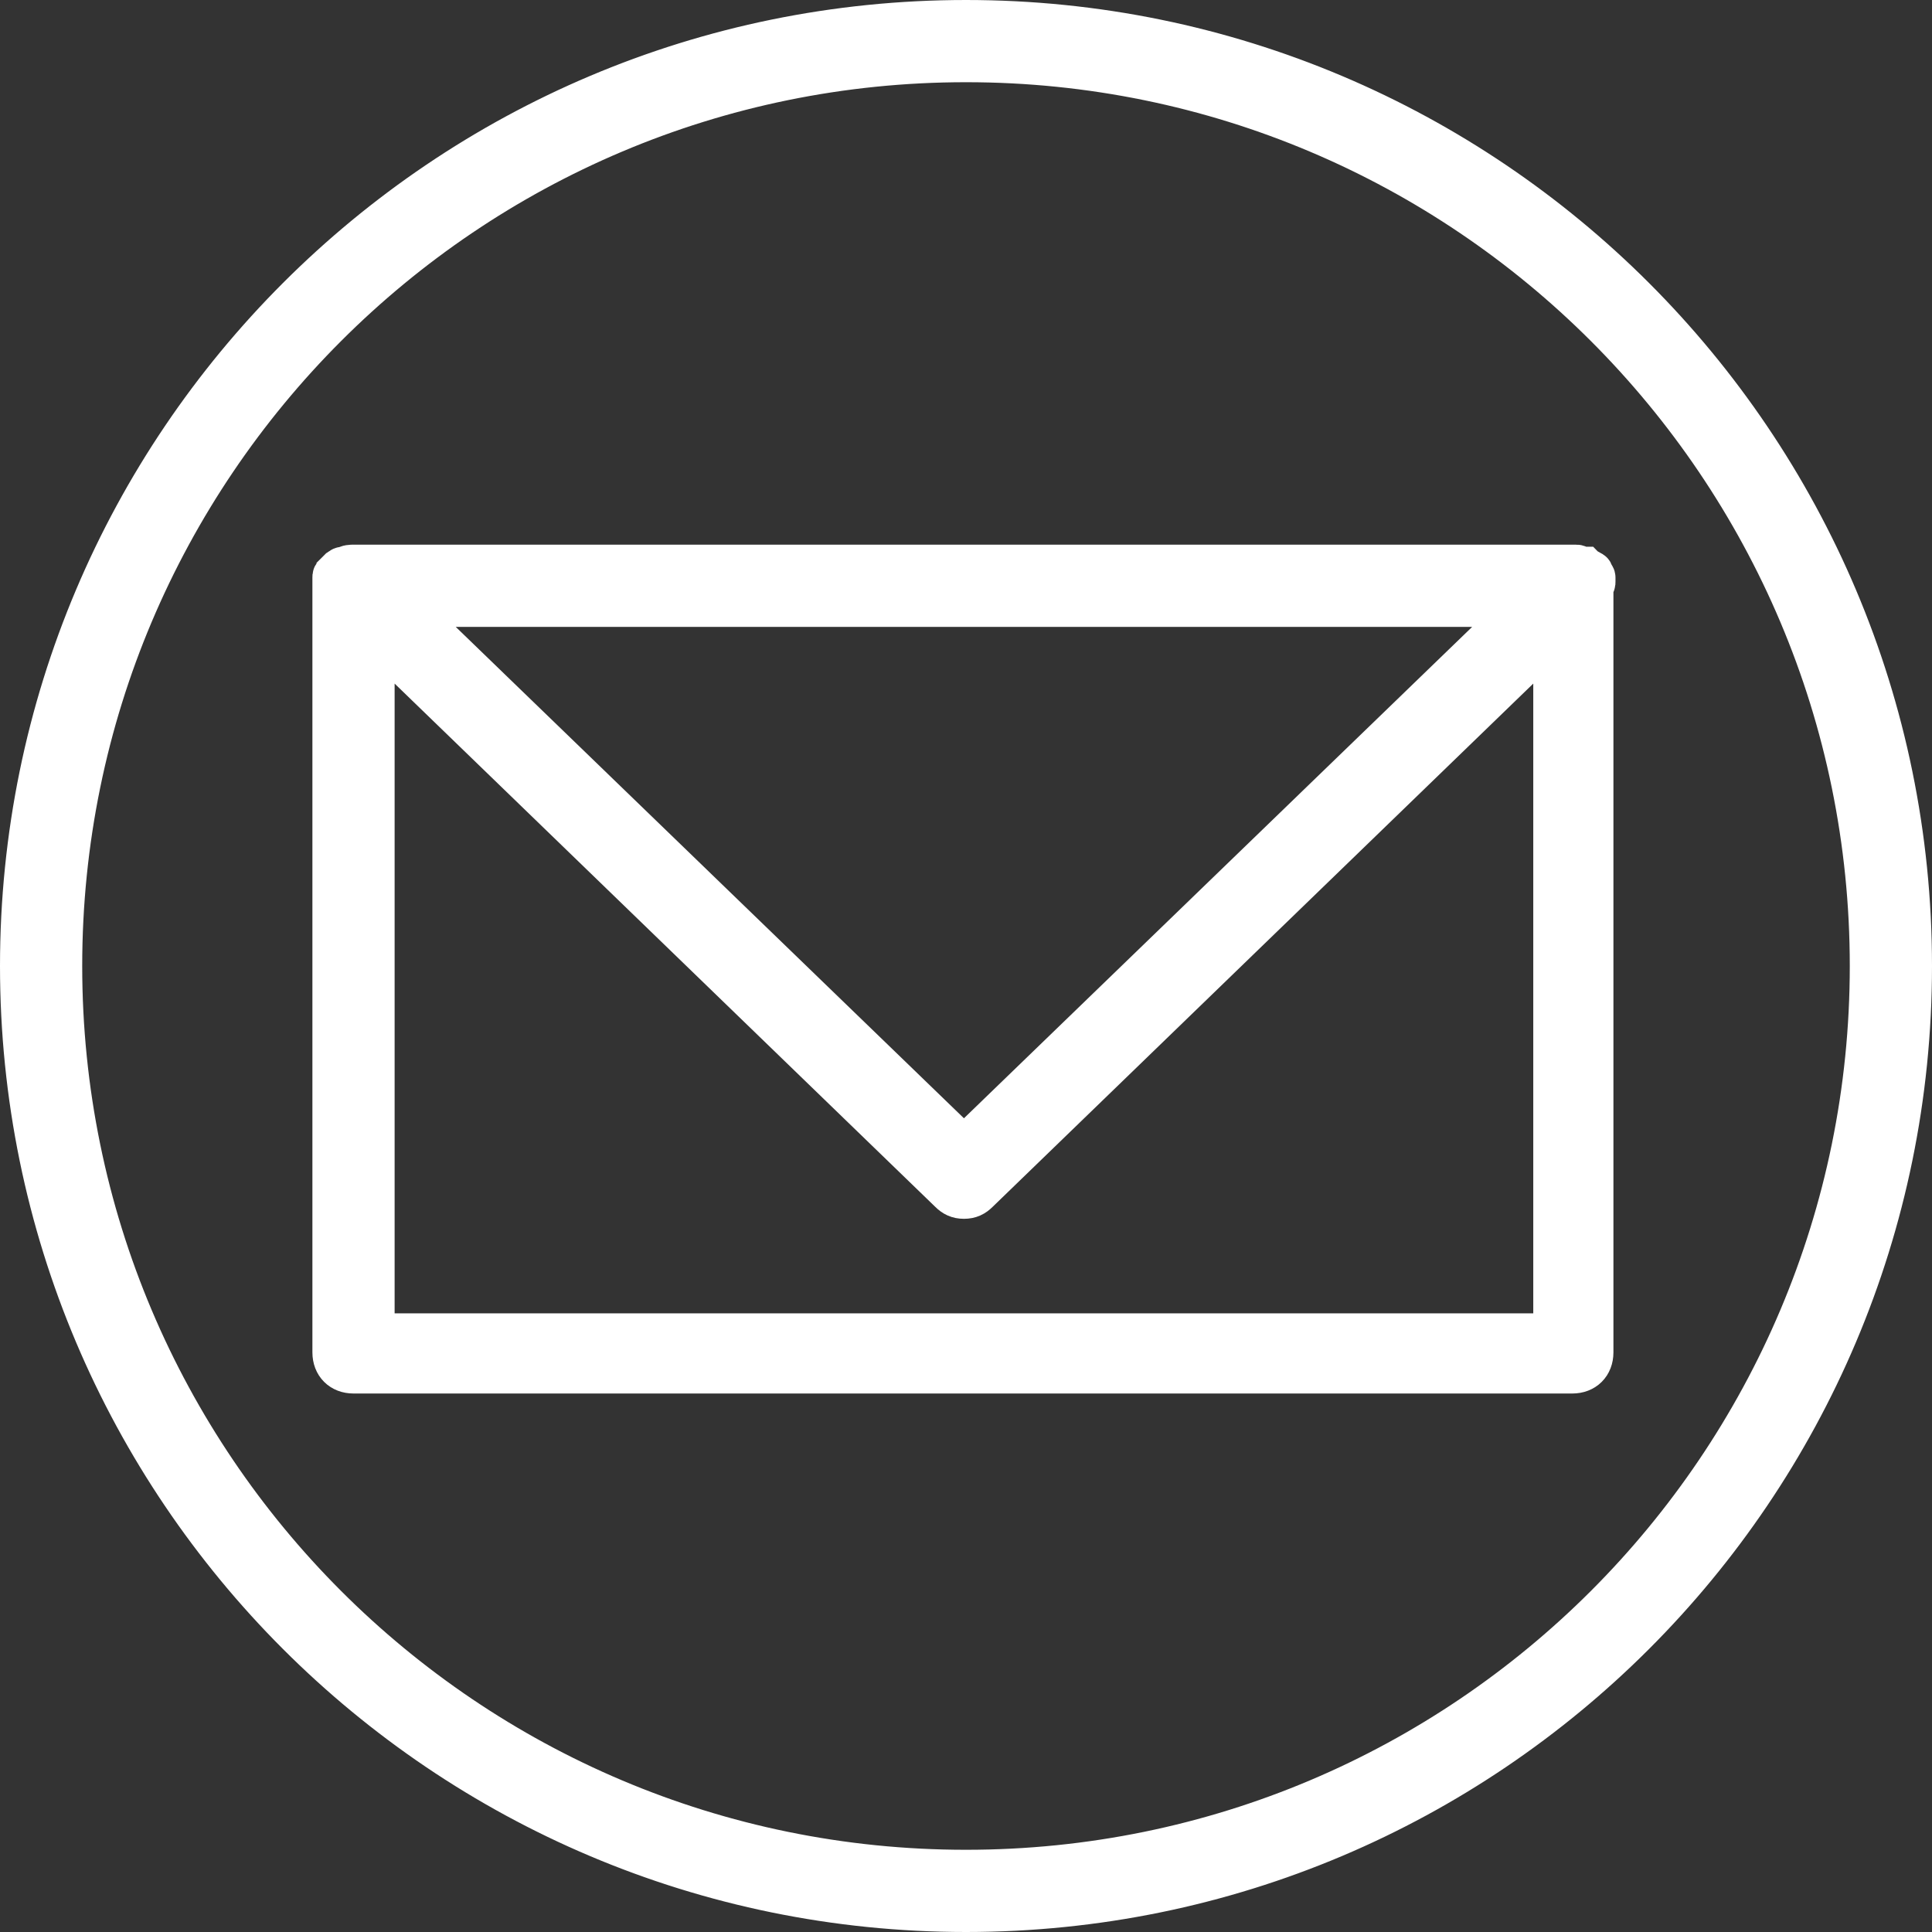
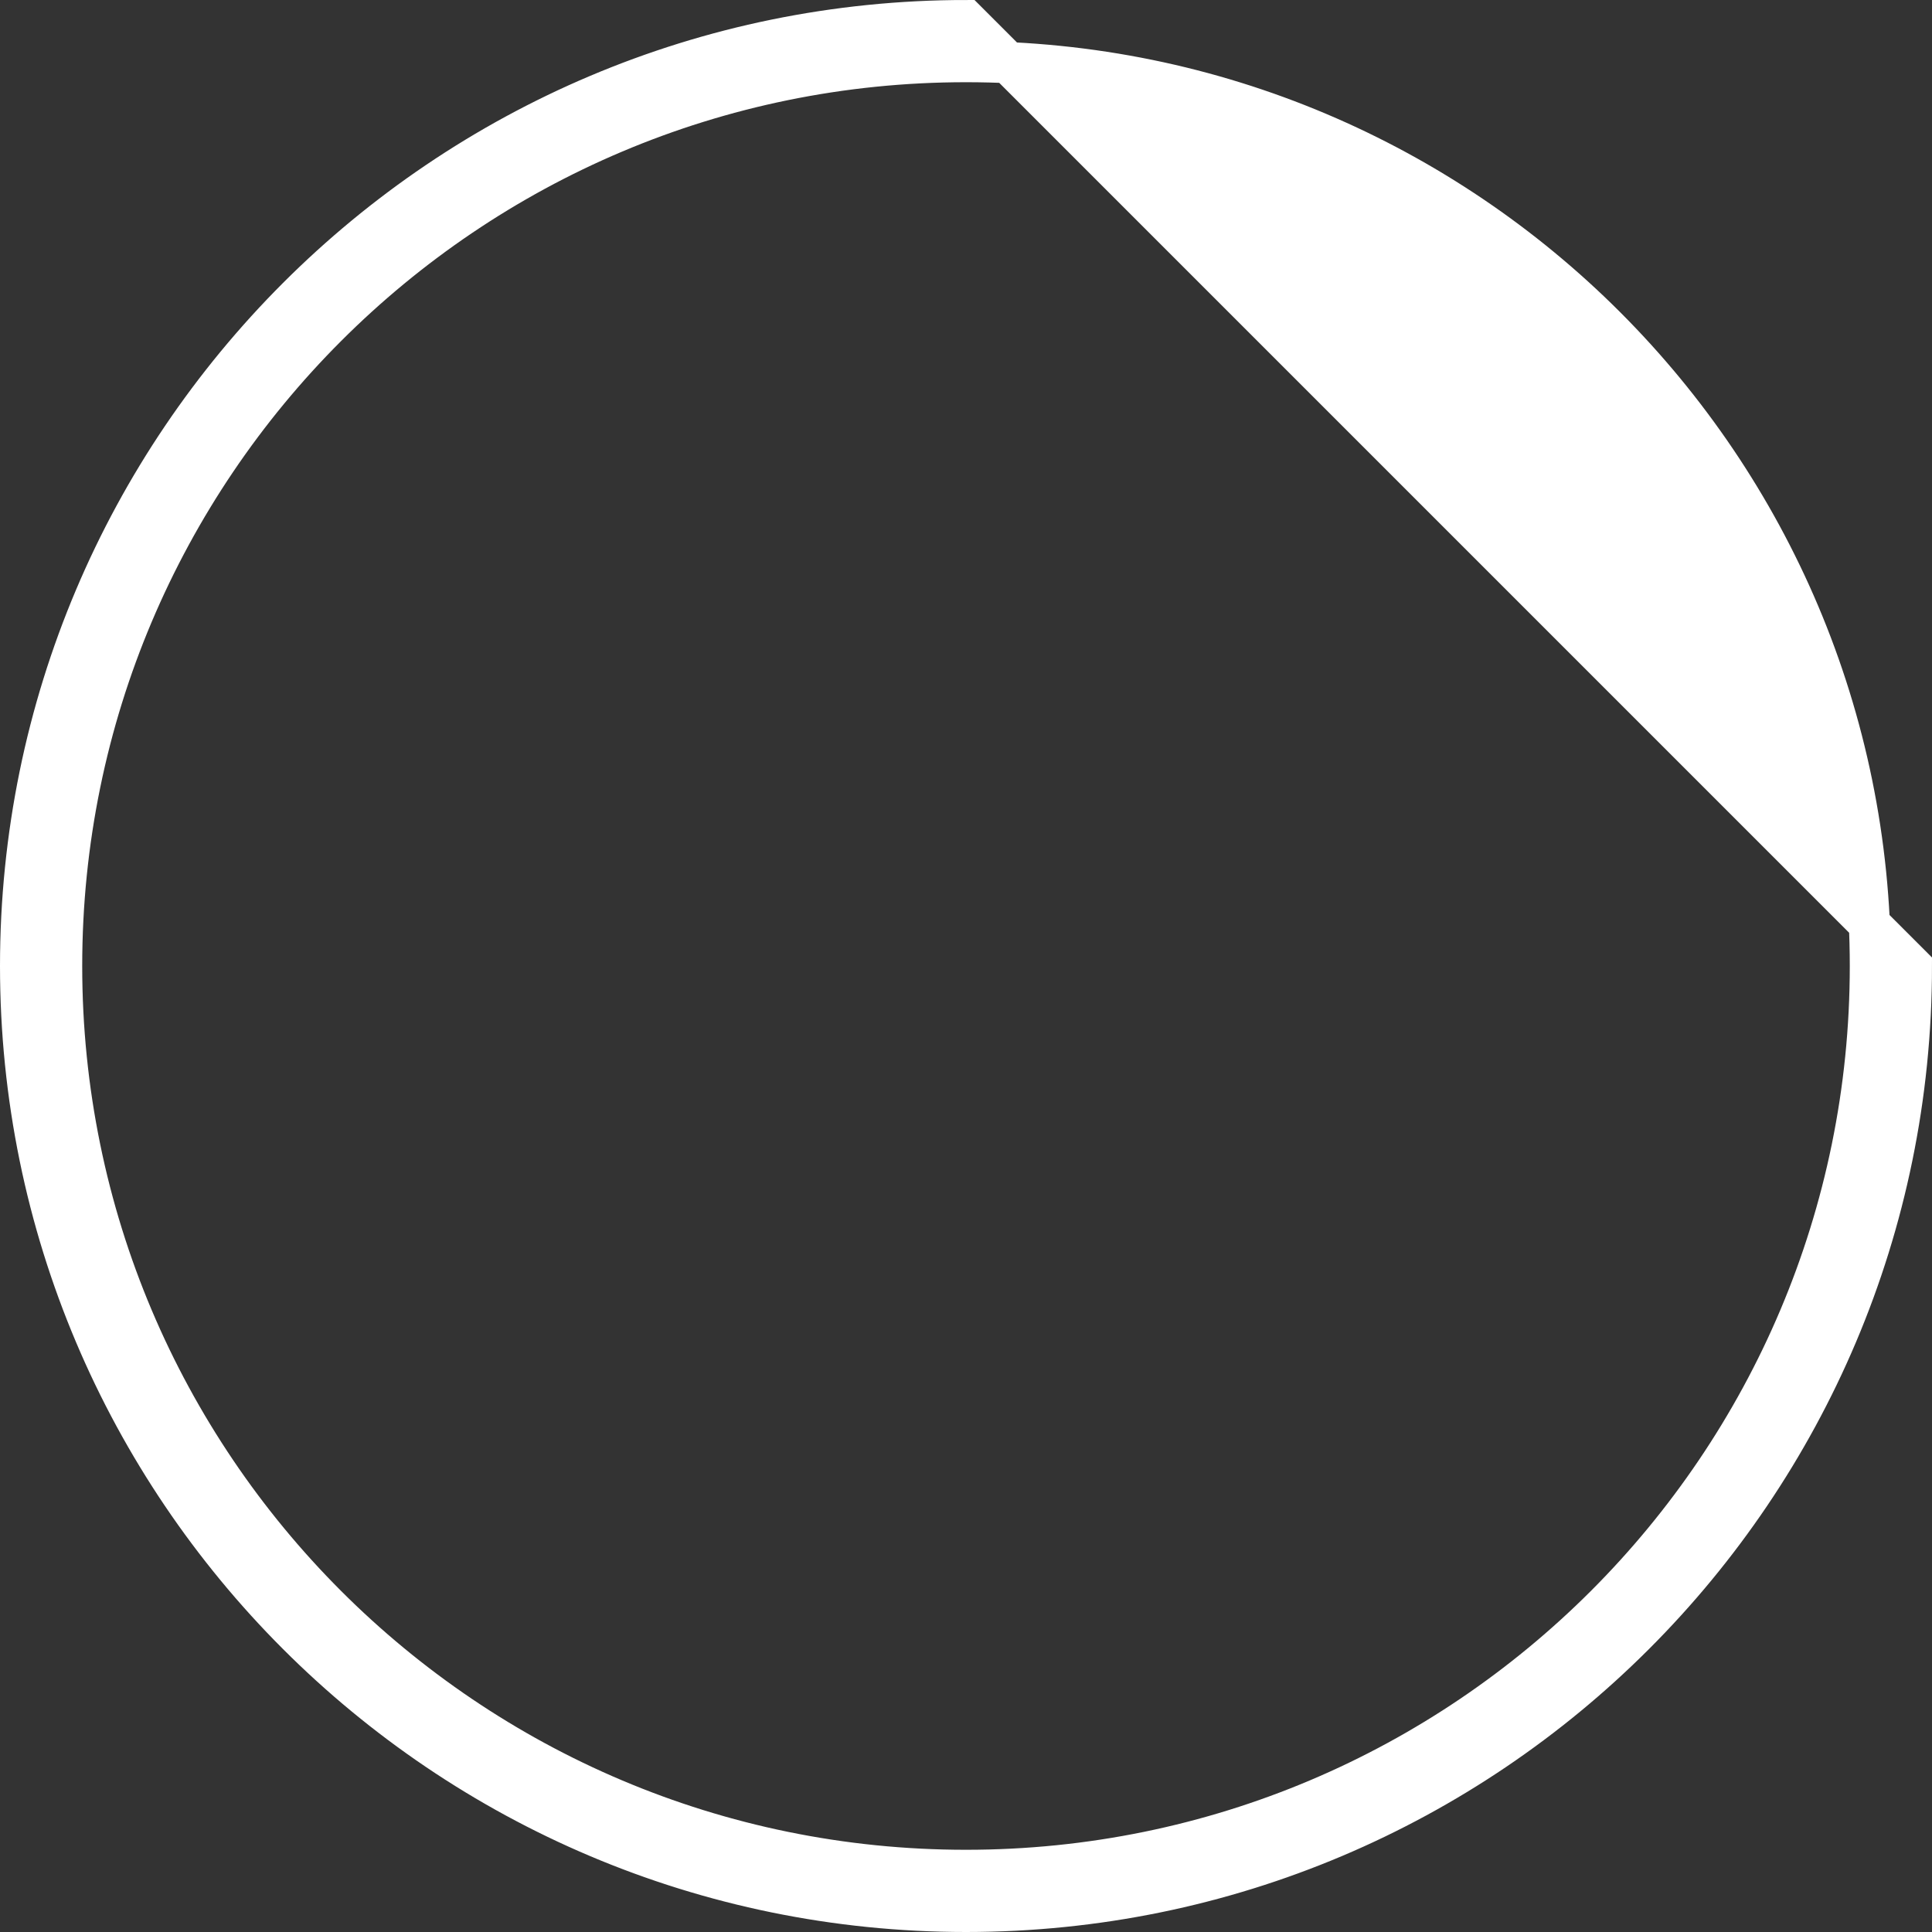
<svg xmlns="http://www.w3.org/2000/svg" version="1.1" id="Layer_1" x="0px" y="0px" viewBox="0 0 94 94" style="enable-background:new 0 0 94 94;" xml:space="preserve">
  <rect x="0" y="0" width="94" height="94" fill="#333333" stroke="none" />
  <style type="text/css">
	.st0{fill:#FFFFFF;stroke:#FFFFFF;stroke-width:2;stroke-miterlimit:10;}
</style>
  <g>
-     <path class="st0" d="M47,1C21.6,1,1,21.6,1,47s20.6,46,46,46s46-20.6,46-46S72.4,1,47,1z M47,91C22.7,91,3,71.3,3,47S22.7,3,47,3   s44,19.7,44,44S71.3,91,47,91z" />
+     <path class="st0" d="M47,1C21.6,1,1,21.6,1,47s20.6,46,46,46s46-20.6,46-46z M47,91C22.7,91,3,71.3,3,47S22.7,3,47,3   s44,19.7,44,44S71.3,91,47,91z" />
  </g>
-   <path class="st0" d="M77.6,28.3c0-0.1,0-0.2,0-0.2c0-0.1-0.1-0.1-0.1-0.2c0,0,0-0.1-0.1-0.1l0,0c-0.1-0.1-0.2-0.1-0.3-0.2  c0,0,0,0-0.1,0l0,0c-0.1,0-0.2-0.1-0.3-0.1l0,0H17.2l0,0c-0.1,0-0.3,0-0.4,0.1l0,0c0,0,0,0-0.1,0s-0.2,0.1-0.3,0.2l0,0  c0,0,0,0.1-0.1,0.1c-0.1,0.1-0.1,0.1-0.1,0.2s0,0.2,0,0.2v0.1v37.4c0,0.6,0.4,1,1,1h59.3c0.6,0,1-0.4,1-1V28.5  C77.6,28.4,77.6,28.4,77.6,28.3z M74.1,29.5L46.9,55.8L19.7,29.5H74.1z M18.2,64.9v-34l28,27.1c0.2,0.2,0.4,0.3,0.7,0.3  s0.5-0.1,0.7-0.3l28-27.1v34H18.2z" />
</svg>